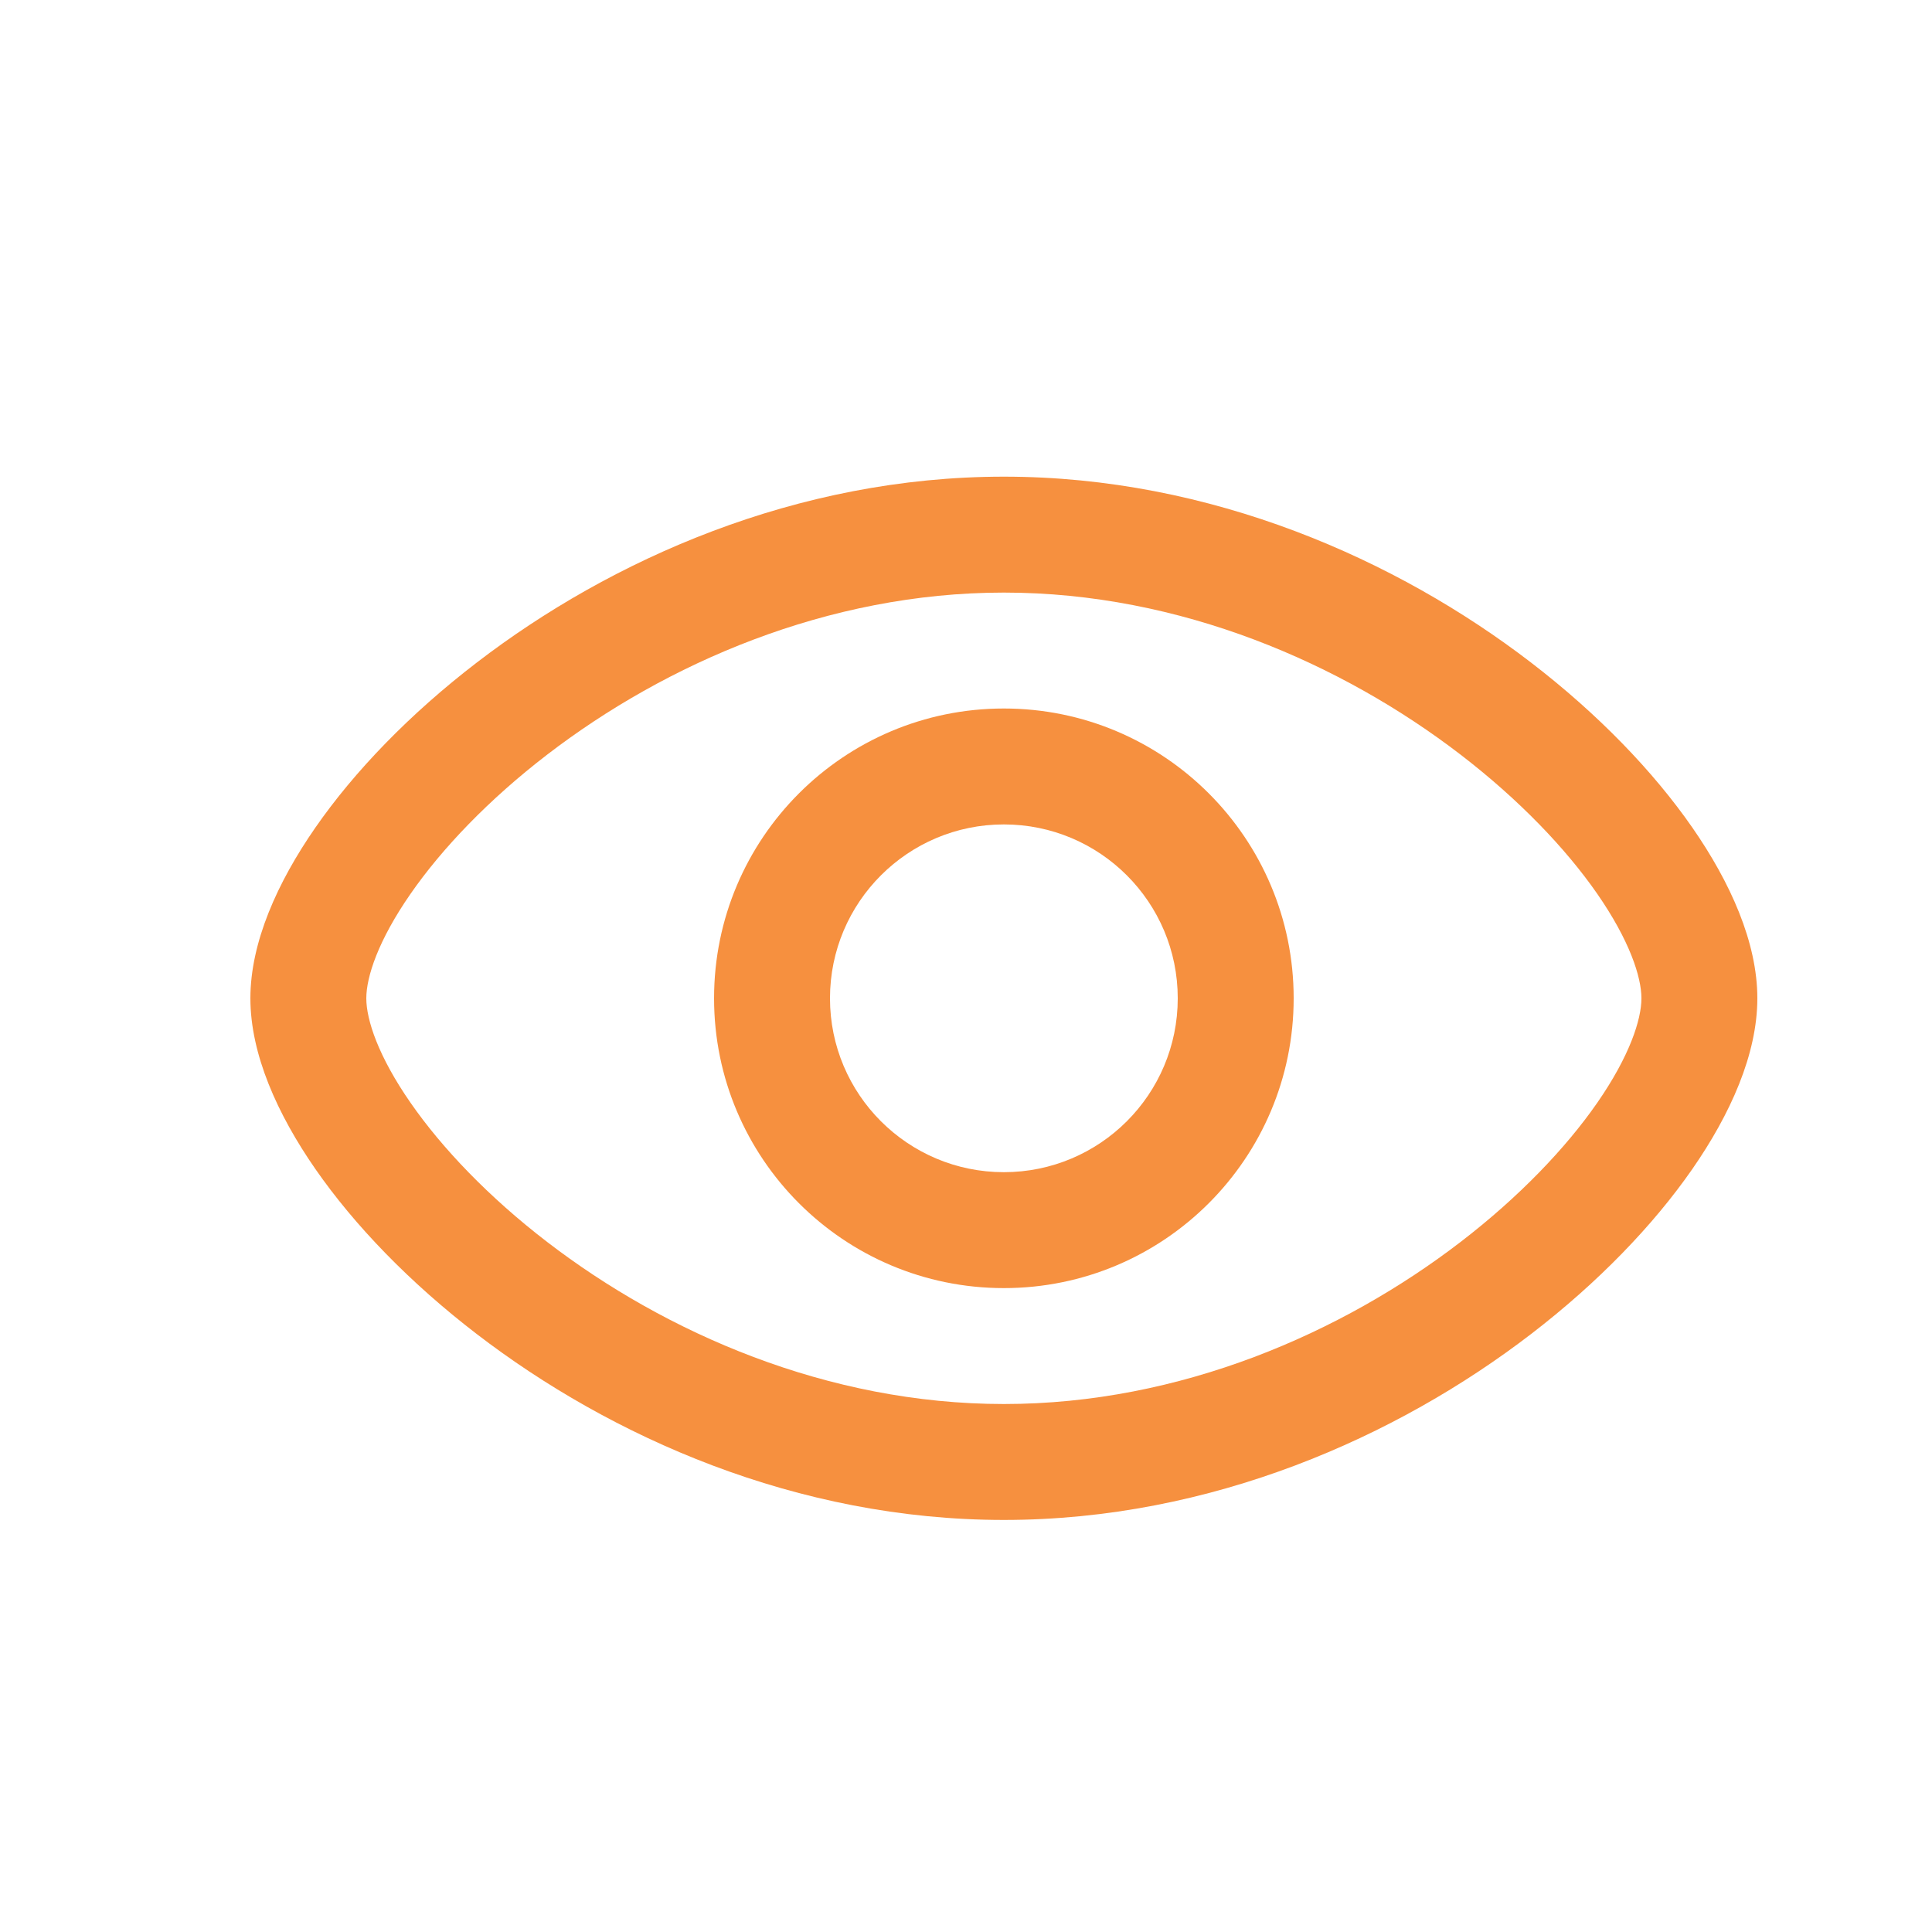
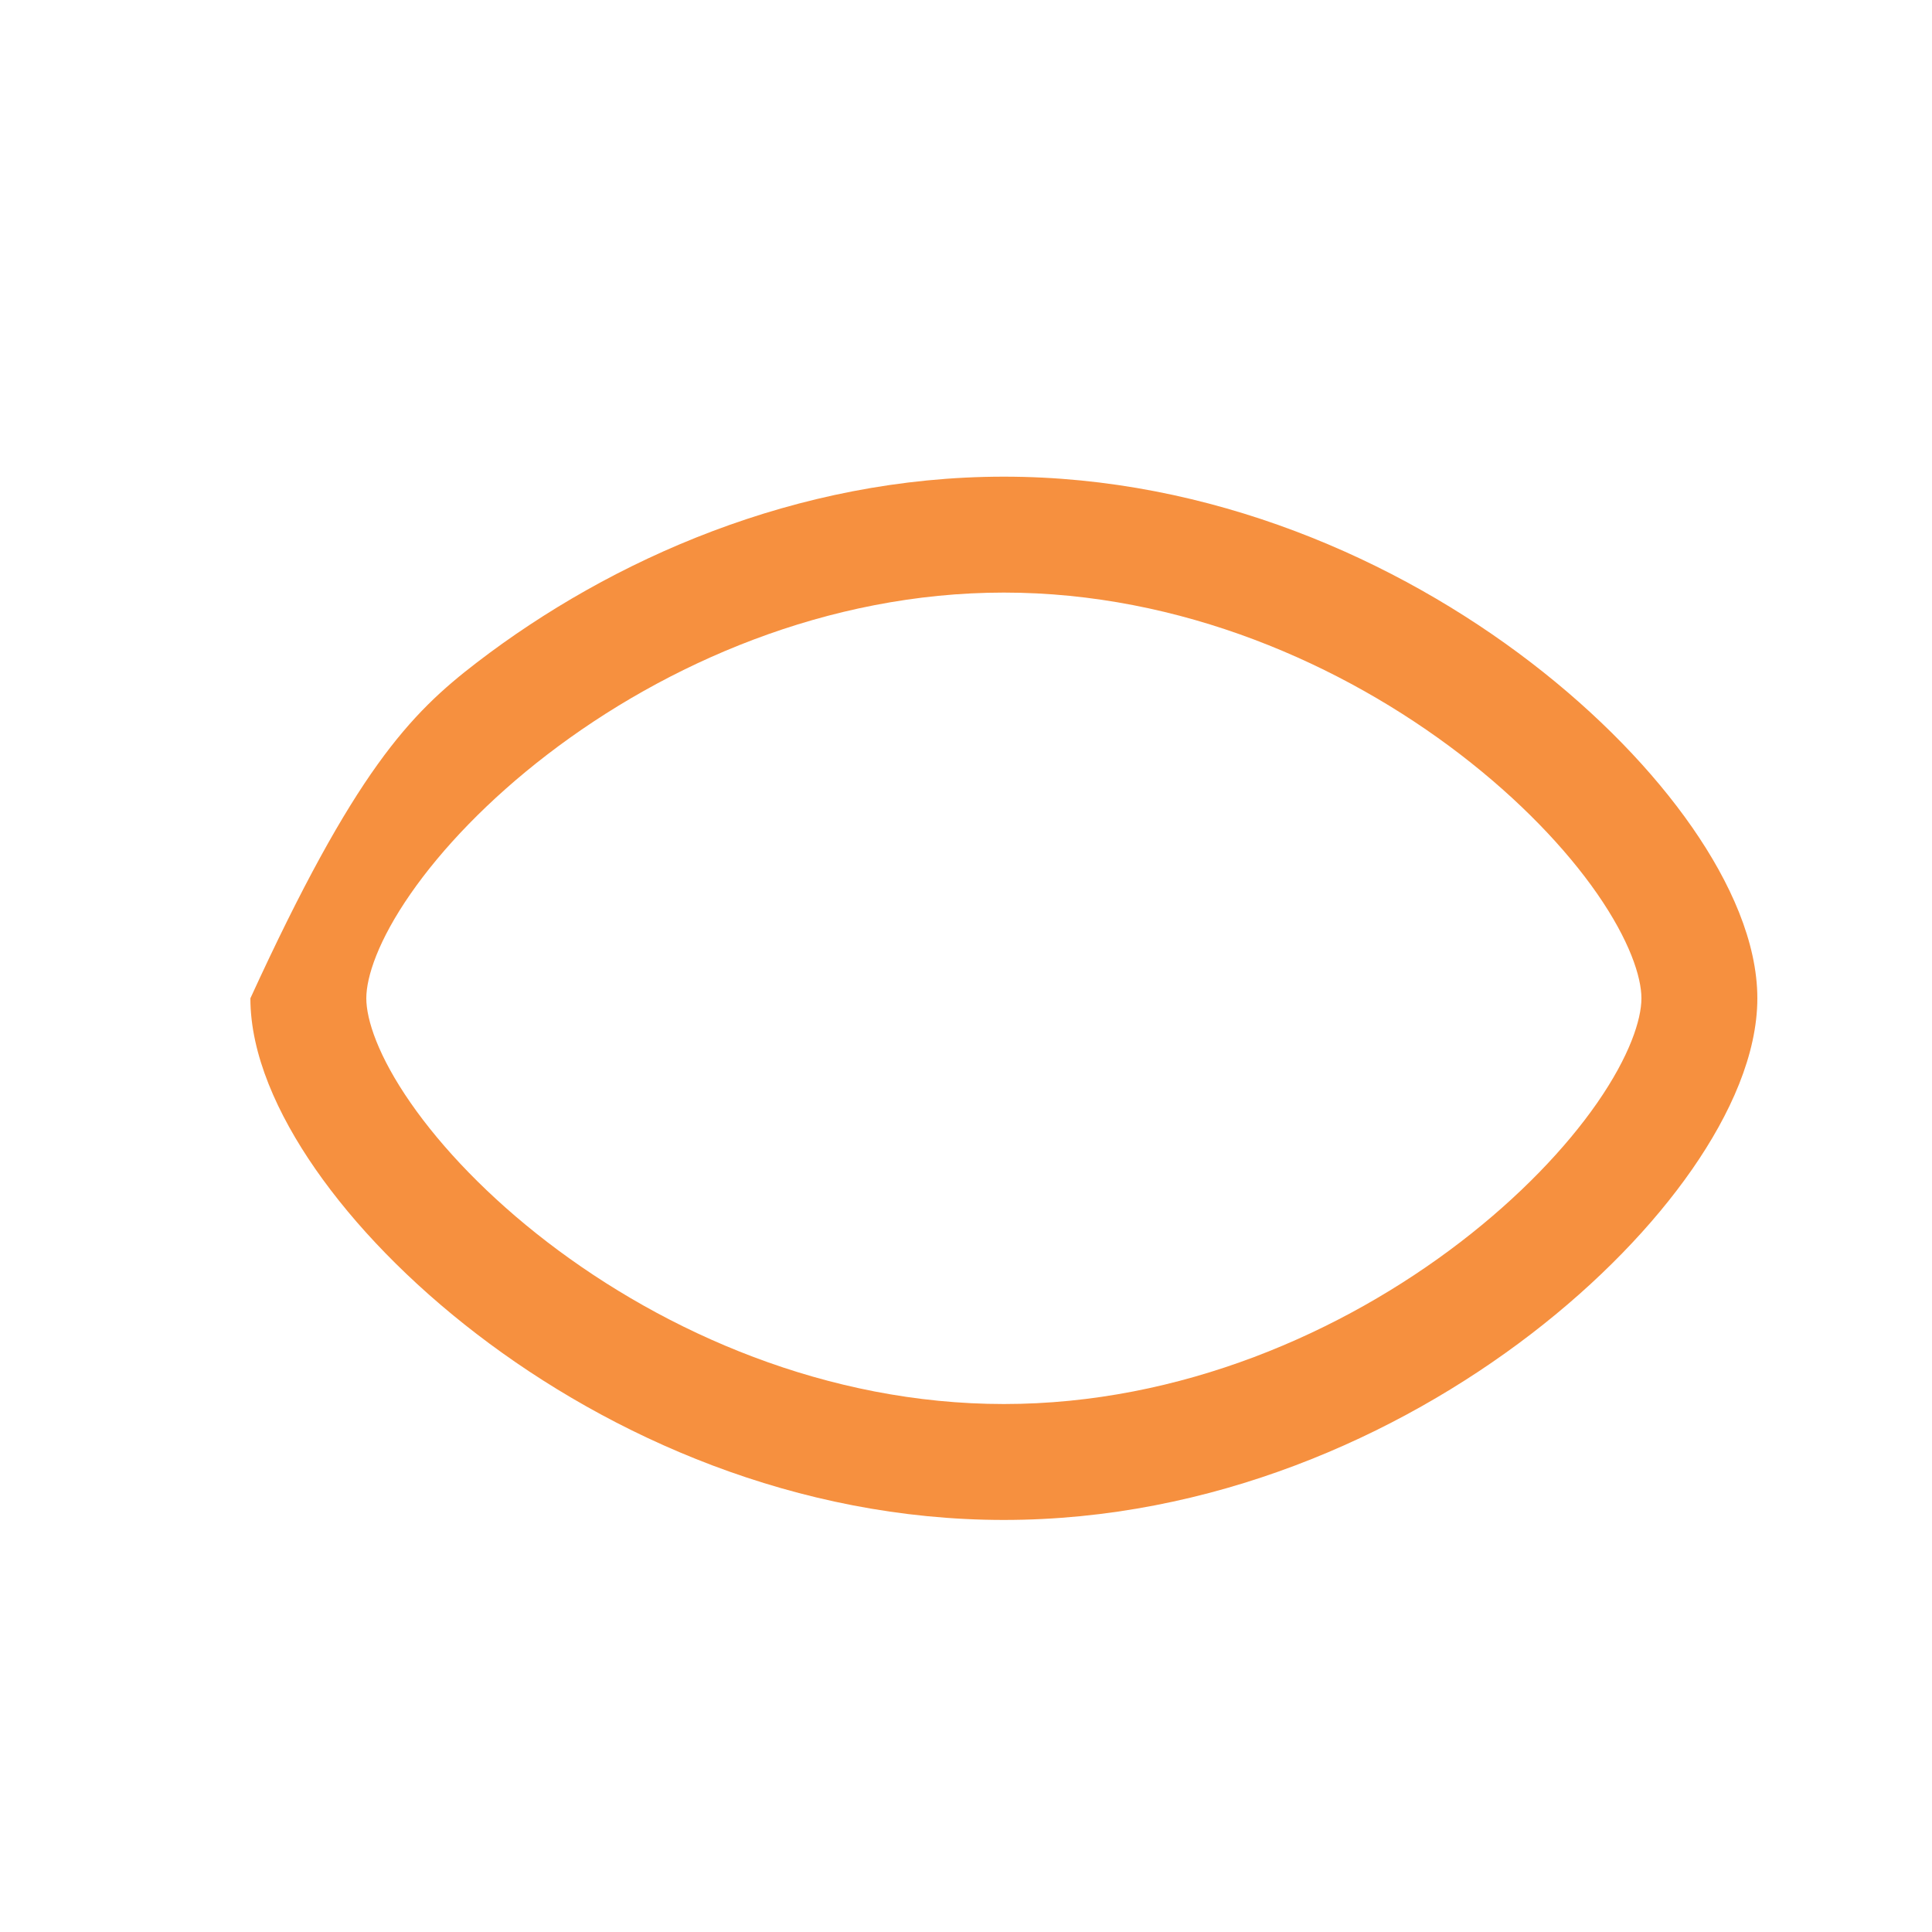
<svg xmlns="http://www.w3.org/2000/svg" width="25" height="25" viewBox="0 0 25 25" fill="none">
-   <path fill-rule="evenodd" clip-rule="evenodd" d="M9.24 12.918C9.24 10.847 10.919 9.168 12.99 9.168C15.061 9.168 16.74 10.847 16.74 12.918C16.74 14.989 15.061 16.668 12.99 16.668C10.919 16.668 9.24 14.989 9.24 12.918ZM12.99 10.668C11.748 10.668 10.74 11.675 10.74 12.918C10.74 14.161 11.748 15.168 12.99 15.168C14.233 15.168 15.24 14.161 15.24 12.918C15.24 11.675 14.233 10.668 12.99 10.668Z" fill="#F6903F" />
-   <path fill-rule="evenodd" clip-rule="evenodd" d="M5.314 11.564C4.894 12.168 4.74 12.641 4.74 12.918C4.74 13.195 4.894 13.668 5.314 14.272C5.719 14.855 6.321 15.488 7.083 16.073C8.61 17.245 10.704 18.168 12.99 18.168C15.277 18.168 17.37 17.245 18.897 16.073C19.659 15.488 20.262 14.855 20.667 14.272C21.086 13.668 21.24 13.195 21.24 12.918C21.24 12.641 21.086 12.168 20.667 11.564C20.262 10.981 19.659 10.348 18.897 9.763C17.37 8.591 15.277 7.668 12.99 7.668C10.704 7.668 8.61 8.591 7.083 9.763C6.321 10.348 5.719 10.981 5.314 11.564ZM6.17 8.573C7.9 7.245 10.306 6.168 12.99 6.168C15.674 6.168 18.081 7.245 19.811 8.573C20.677 9.238 21.393 9.98 21.899 10.709C22.391 11.418 22.74 12.195 22.74 12.918C22.74 13.641 22.391 14.418 21.899 15.127C21.393 15.856 20.677 16.598 19.811 17.263C18.081 18.591 15.674 19.668 12.99 19.668C10.306 19.668 7.9 18.591 6.17 17.263C5.303 16.598 4.587 15.856 4.081 15.127C3.589 14.418 3.24 13.641 3.24 12.918C3.24 12.195 3.589 11.418 4.081 10.709C4.587 9.98 5.303 9.238 6.17 8.573Z" fill="#F6903F" />
+   <path fill-rule="evenodd" clip-rule="evenodd" d="M5.314 11.564C4.894 12.168 4.74 12.641 4.74 12.918C4.74 13.195 4.894 13.668 5.314 14.272C5.719 14.855 6.321 15.488 7.083 16.073C8.61 17.245 10.704 18.168 12.99 18.168C15.277 18.168 17.37 17.245 18.897 16.073C19.659 15.488 20.262 14.855 20.667 14.272C21.086 13.668 21.24 13.195 21.24 12.918C21.24 12.641 21.086 12.168 20.667 11.564C20.262 10.981 19.659 10.348 18.897 9.763C17.37 8.591 15.277 7.668 12.99 7.668C10.704 7.668 8.61 8.591 7.083 9.763C6.321 10.348 5.719 10.981 5.314 11.564ZM6.17 8.573C7.9 7.245 10.306 6.168 12.99 6.168C15.674 6.168 18.081 7.245 19.811 8.573C20.677 9.238 21.393 9.98 21.899 10.709C22.391 11.418 22.74 12.195 22.74 12.918C22.74 13.641 22.391 14.418 21.899 15.127C21.393 15.856 20.677 16.598 19.811 17.263C18.081 18.591 15.674 19.668 12.99 19.668C10.306 19.668 7.9 18.591 6.17 17.263C5.303 16.598 4.587 15.856 4.081 15.127C3.589 14.418 3.24 13.641 3.24 12.918C4.587 9.98 5.303 9.238 6.17 8.573Z" fill="#F6903F" />
</svg>